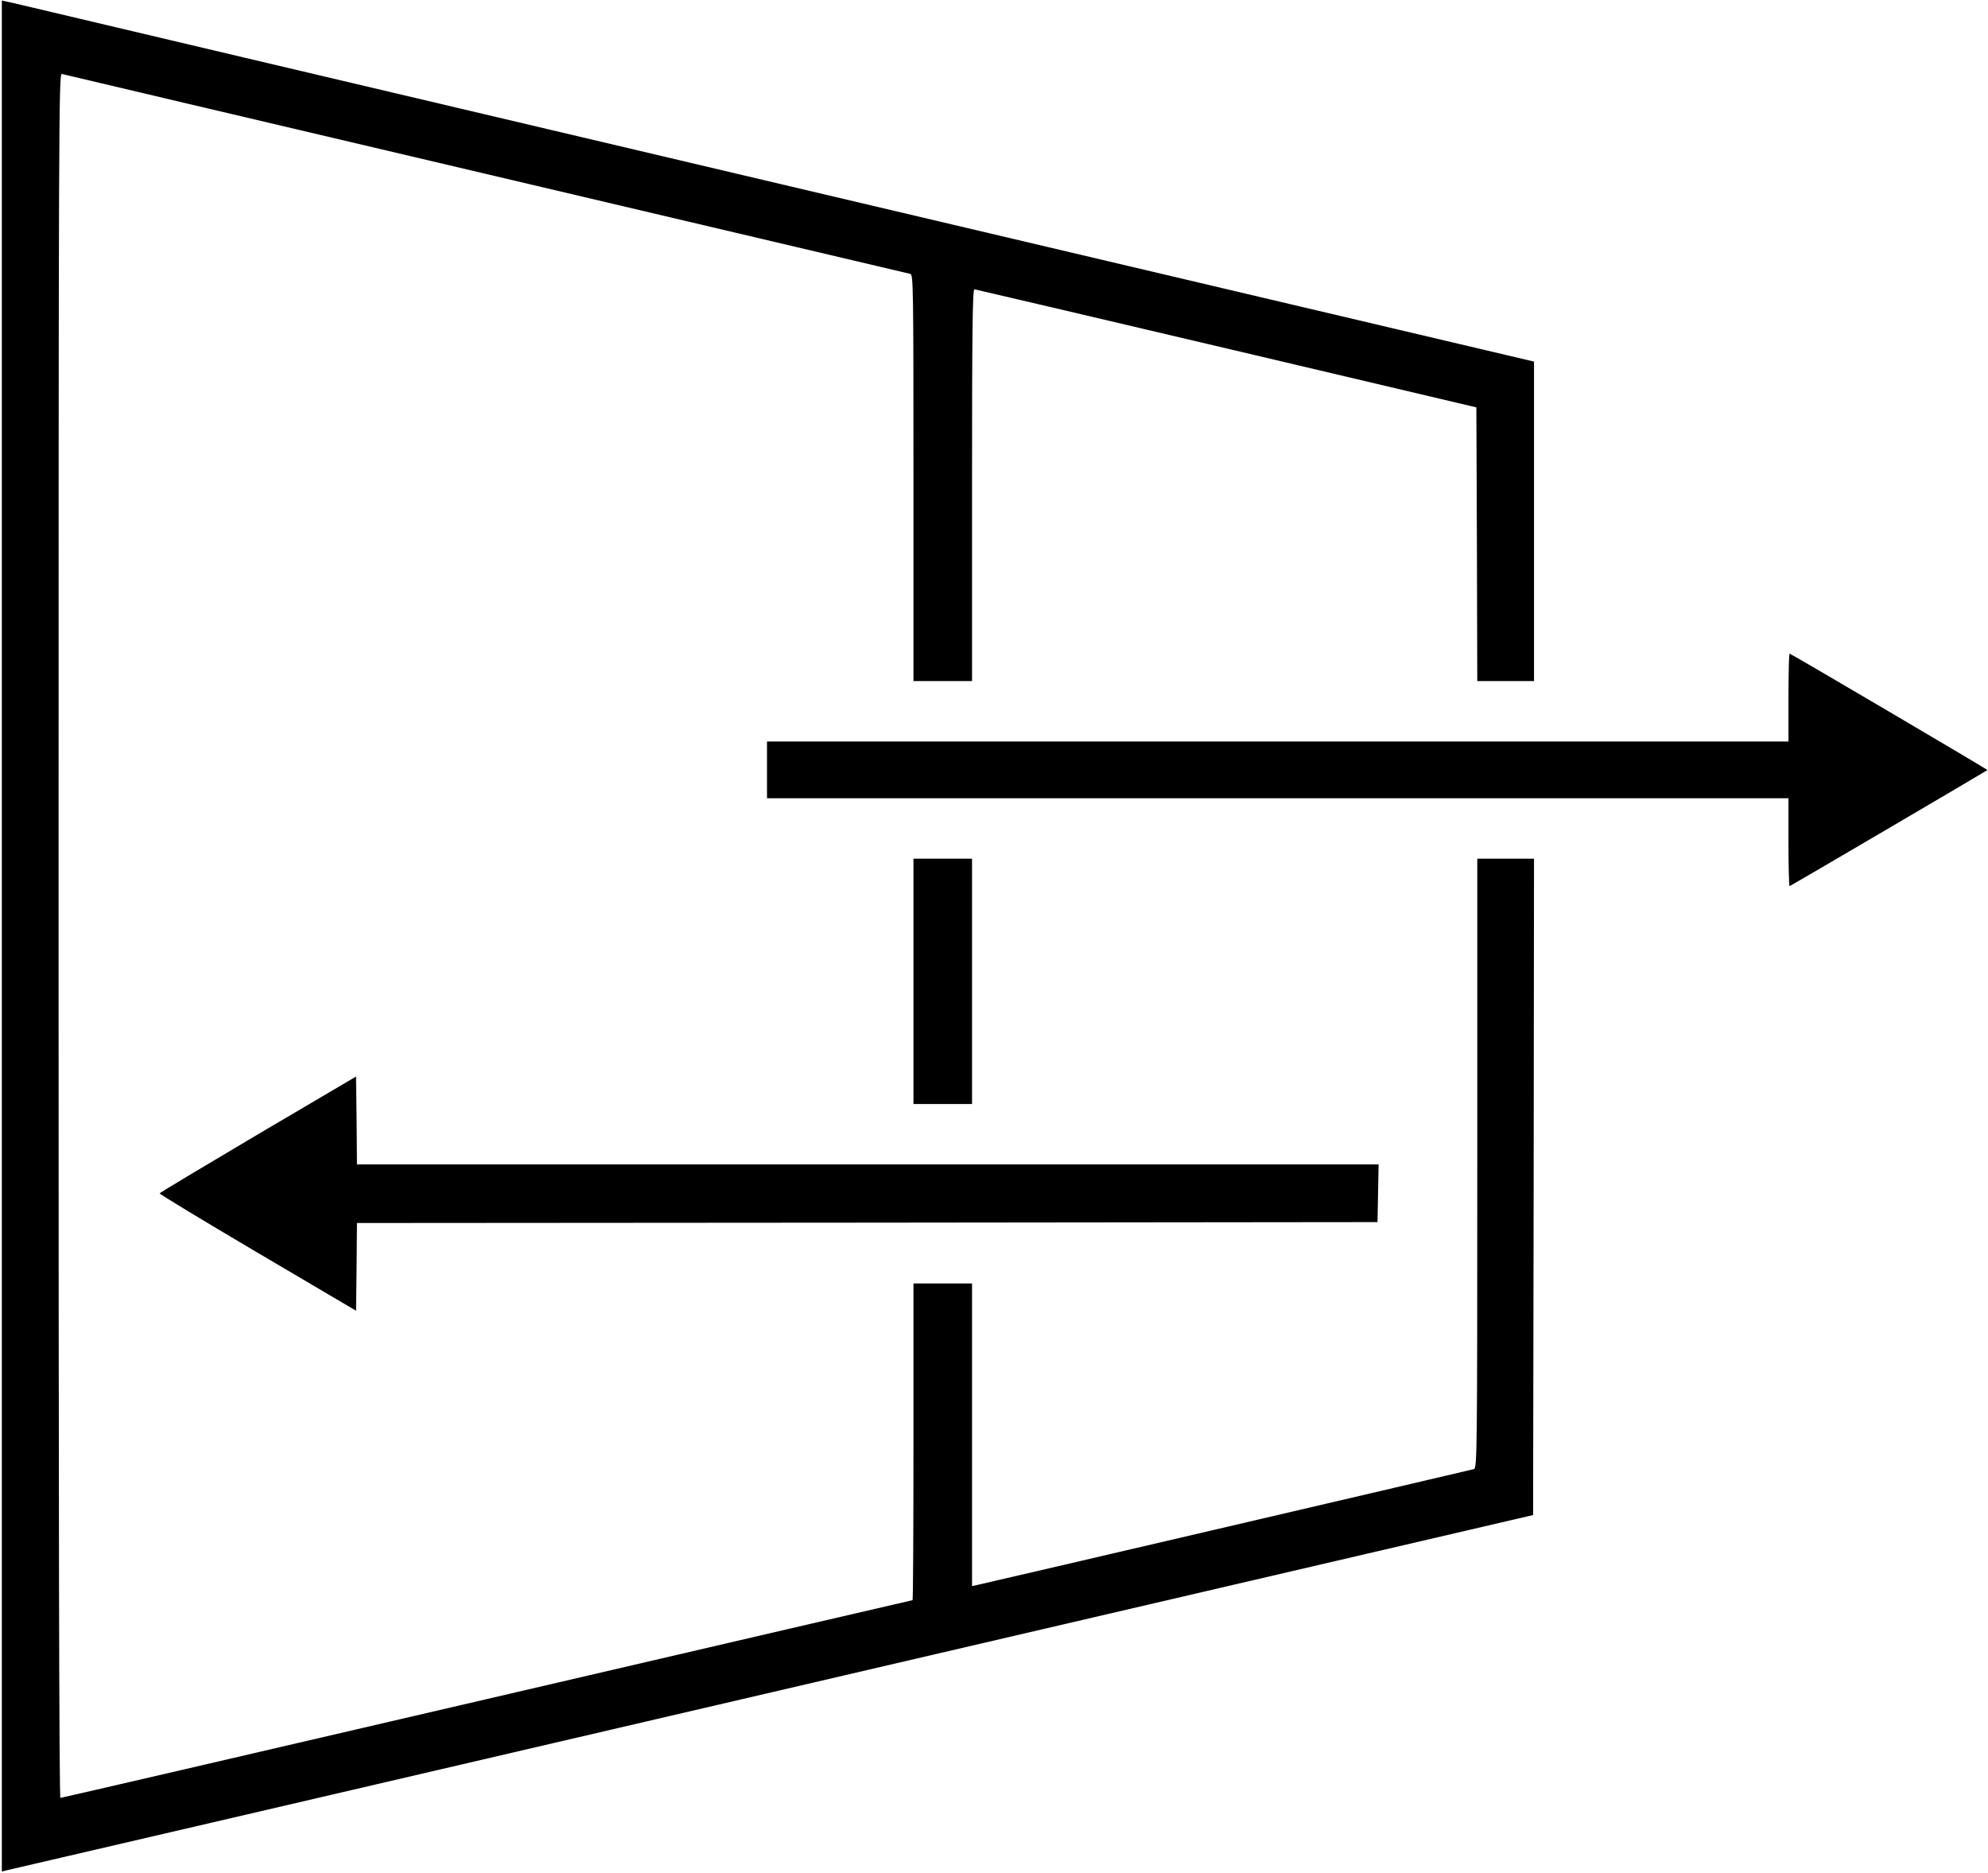
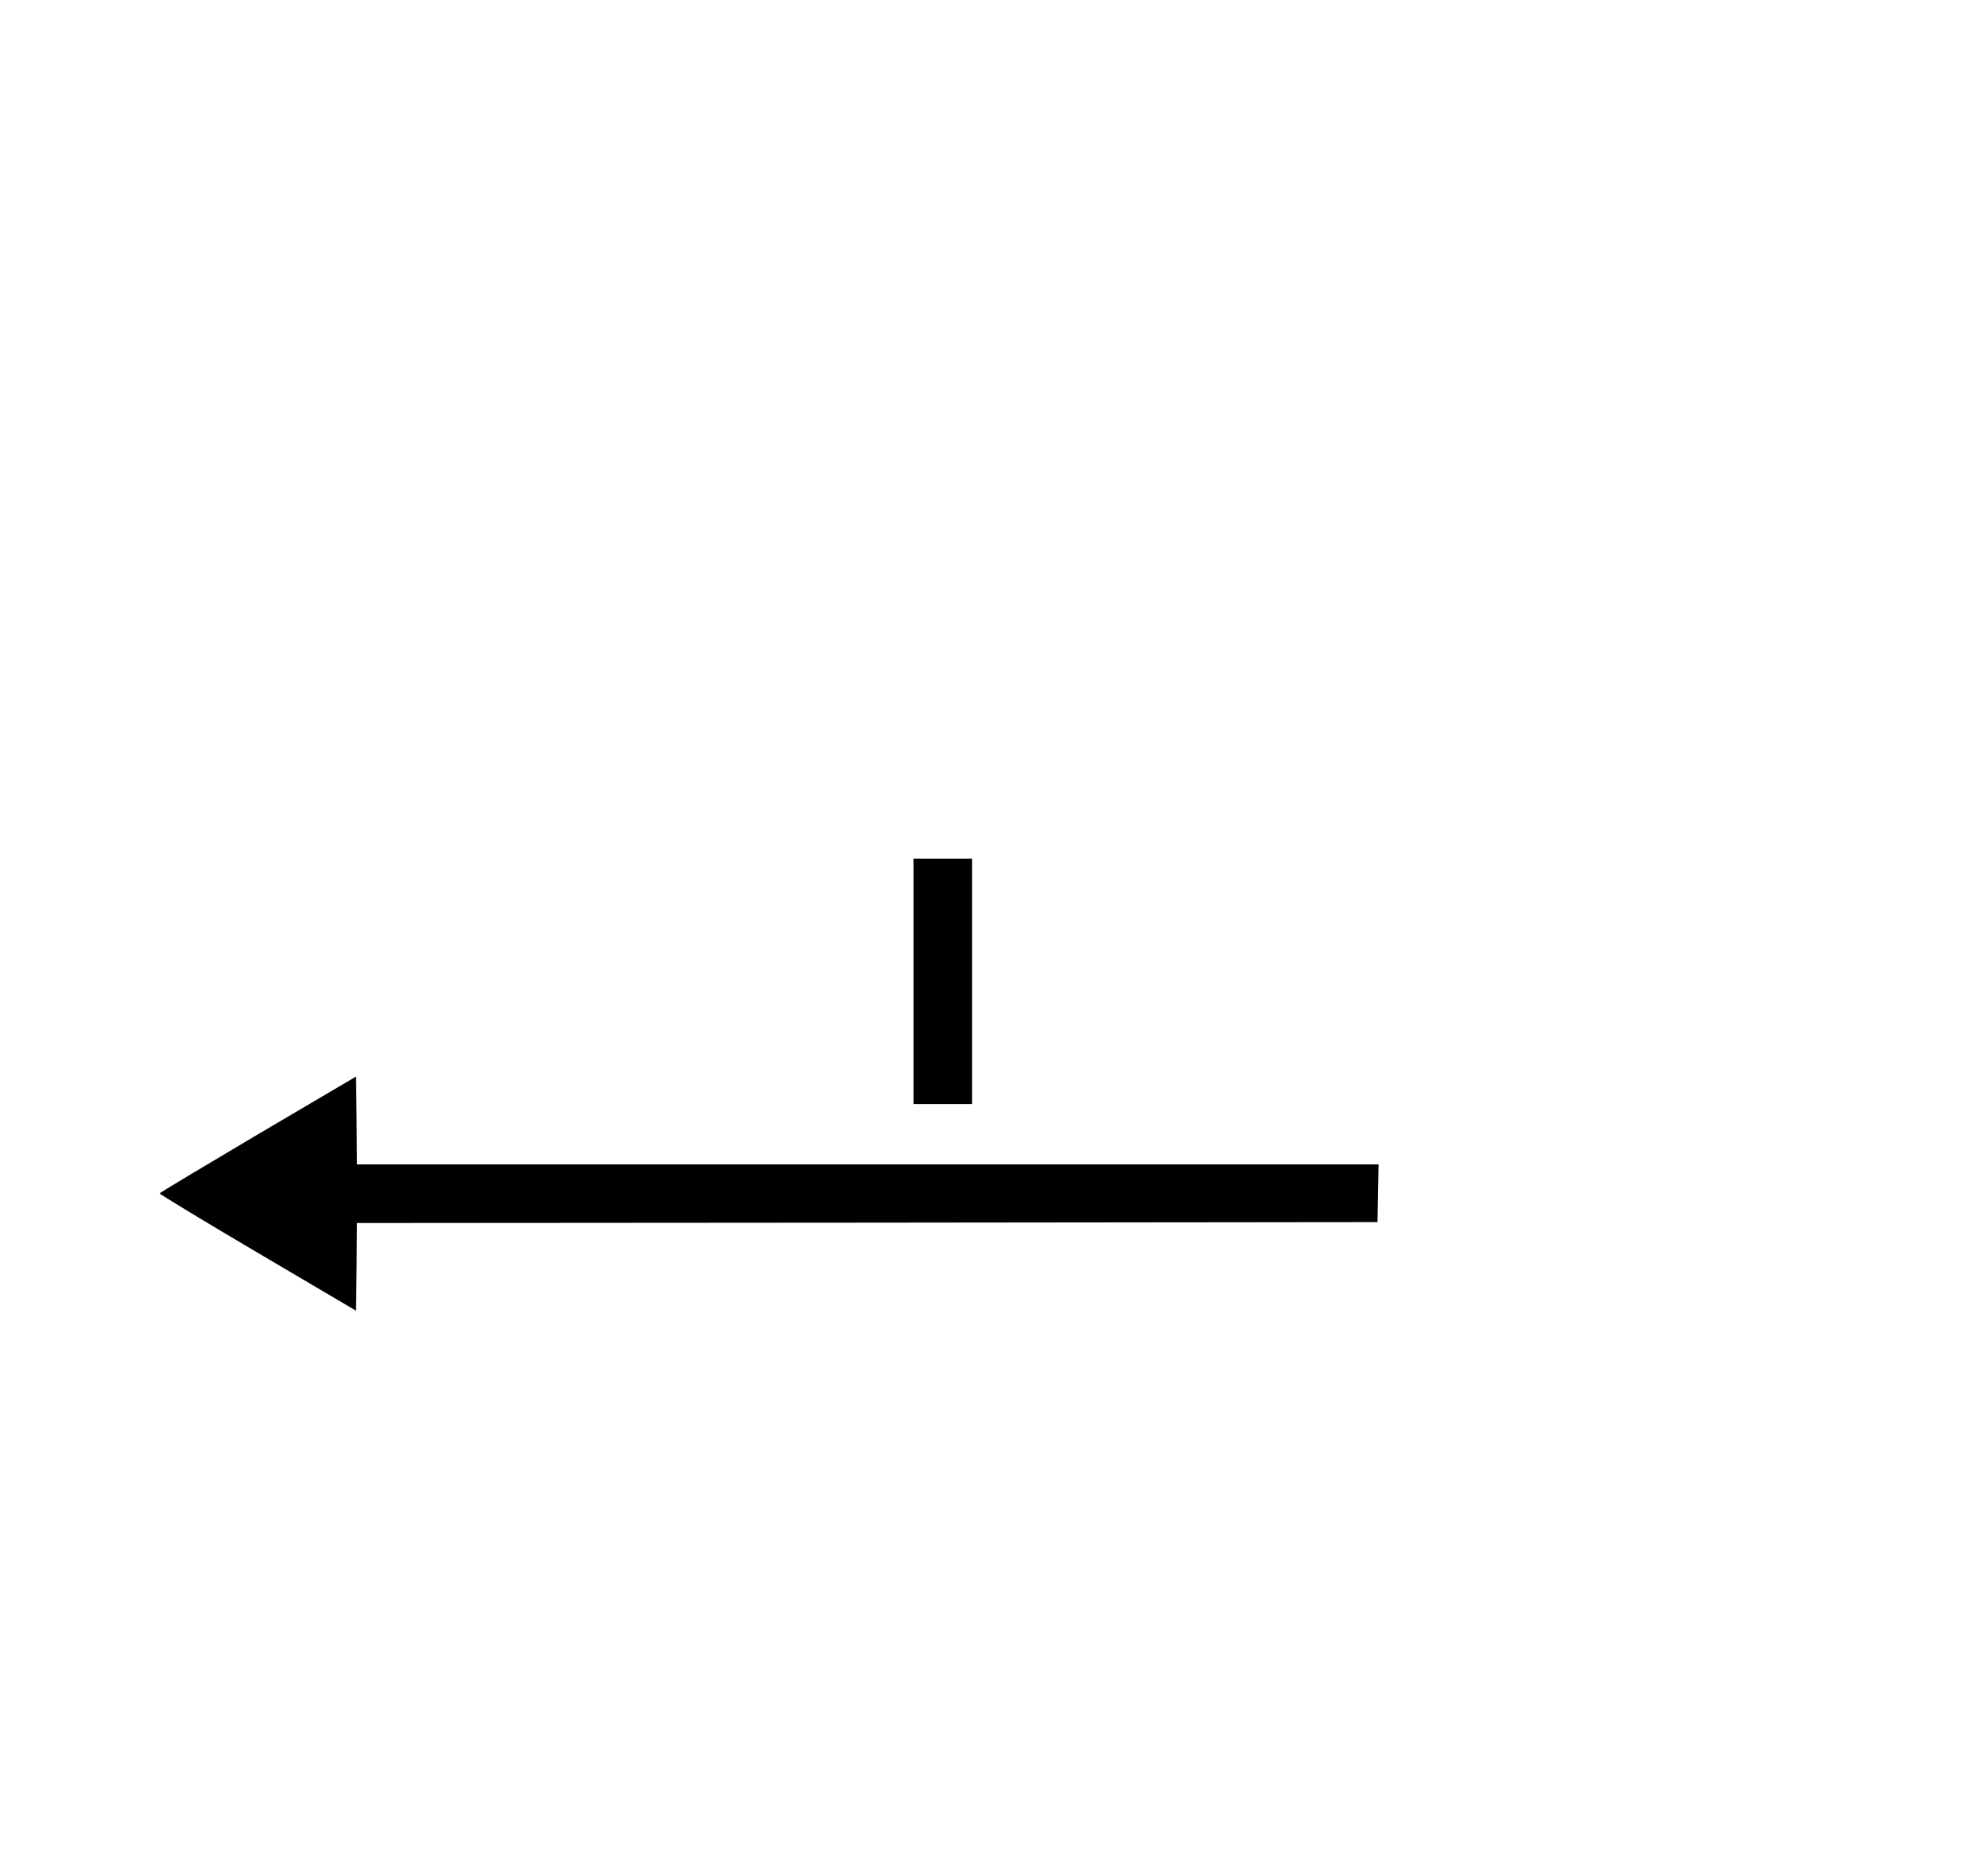
<svg xmlns="http://www.w3.org/2000/svg" version="1.0" width="1086pt" height="1023pt" viewBox="0 0 1086 1023" preserveAspectRatio="xMidYMid meet">
  <g transform="translate(0,1023) scale(0.1,-0.1)" fill="#000000" stroke="none">
-     <path d="M10 5118 l0 -5110 28 7 c15 3 1897 441 4182 973 l4155 967 3 1793 2 1792 -155 0 -155 0 0 -1664 c0 -1577 -1 -1665 -18 -1670 -17 -5 -2662 -622 -2714 -633 l-28 -6 0 827 0 826 -160 0 -160 0 0 -865 c0 -476 -2 -865 -5 -865 -2 0 -1048 -243 -2325 -540 -1276 -297 -2325 -540 -2330 -540 -7 0 -10 1597 -10 4711 0 4481 1 4710 18 4705 9 -3 1052 -248 2317 -546 1265 -298 2308 -544 2318 -546 16 -5 17 -67 17 -1115 l0 -1109 160 0 160 0 0 1070 c0 850 3 1070 13 1070 6 -1 626 -146 1377 -323 l1365 -322 3 -748 2 -747 155 0 155 0 0 873 0 872 -4113 969 c-2261 533 -4145 977 -4184 987 l-73 16 0 -5109z" />
-     <path d="M9770 6420 l0 -240 -2790 0 -2790 0 0 -155 0 -155 2790 0 2790 0 0 -240 c0 -132 3 -240 6 -240 4 0 1062 621 1081 634 3 2 -1074 636 -1081 636 -3 0 -6 -108 -6 -240z" />
    <path d="M4990 4870 l0 -670 160 0 160 0 0 670 0 670 -160 0 -160 0 0 -670z" />
    <path d="M1410 4035 c-294 -174 -536 -319 -538 -323 -1 -4 240 -150 535 -324 l538 -317 3 239 2 240 2788 2 2787 3 3 158 3 157 -2791 0 -2790 0 -2 240 -3 240 -535 -315z" />
  </g>
</svg>